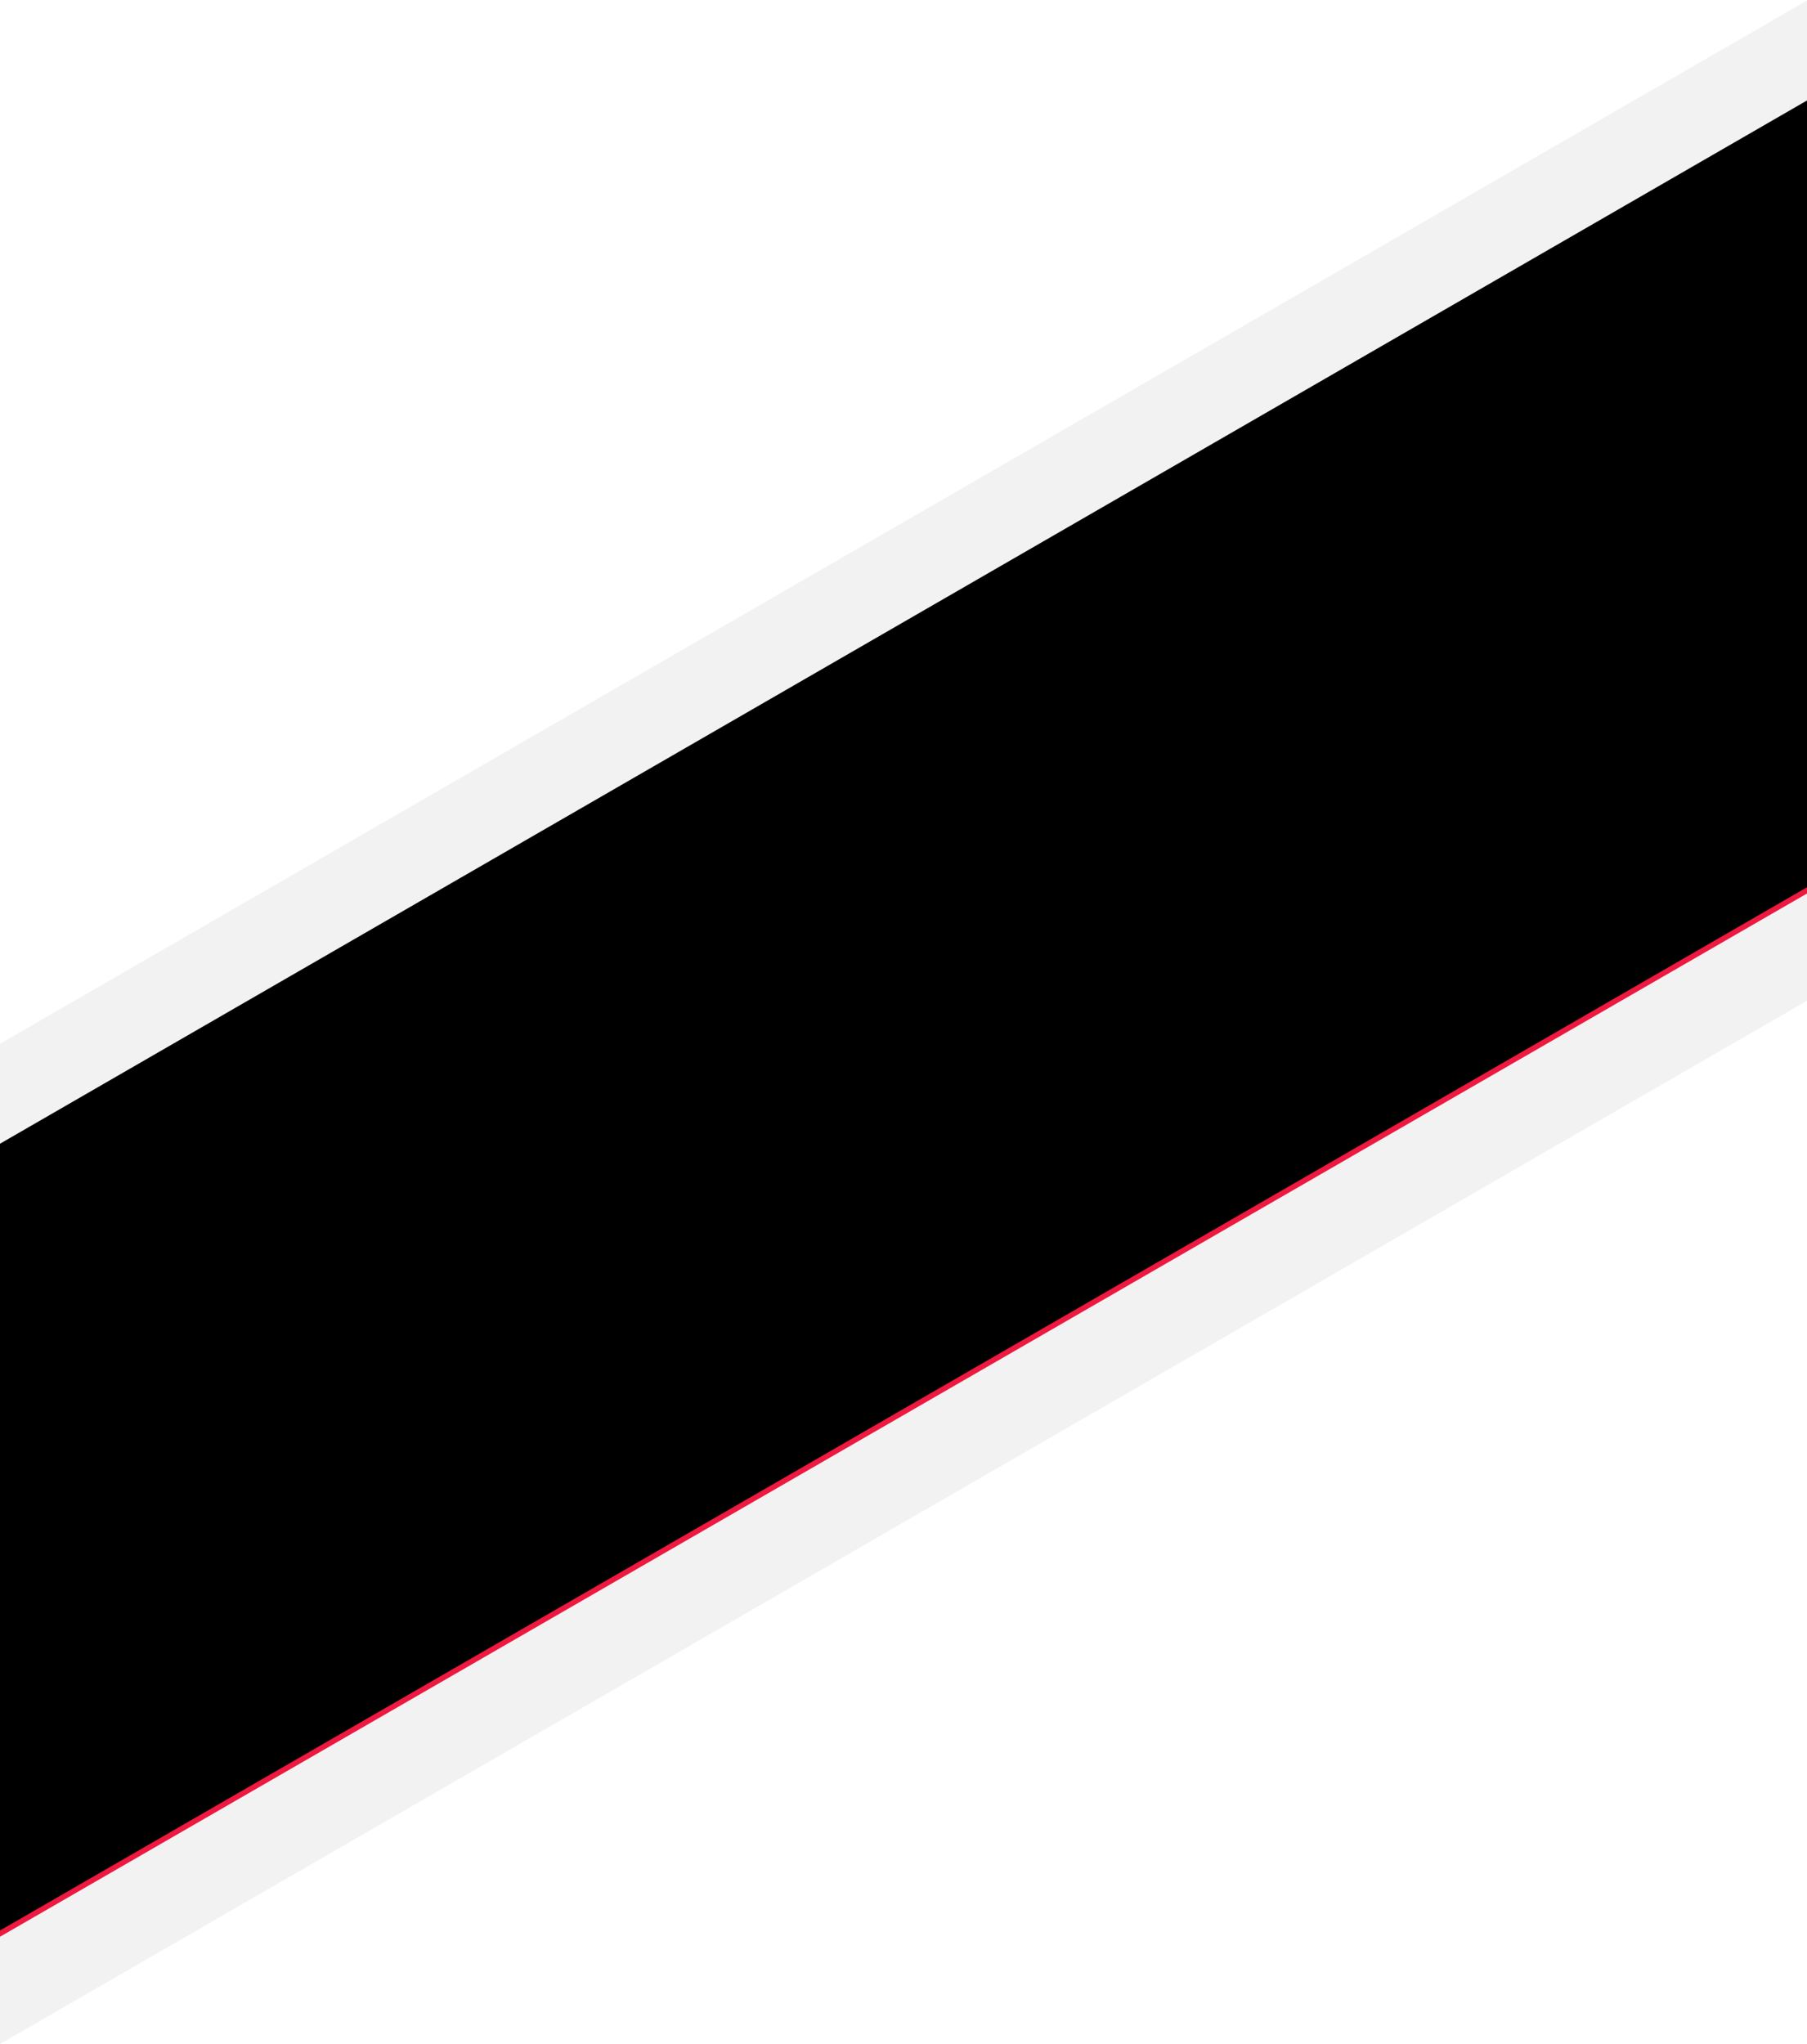
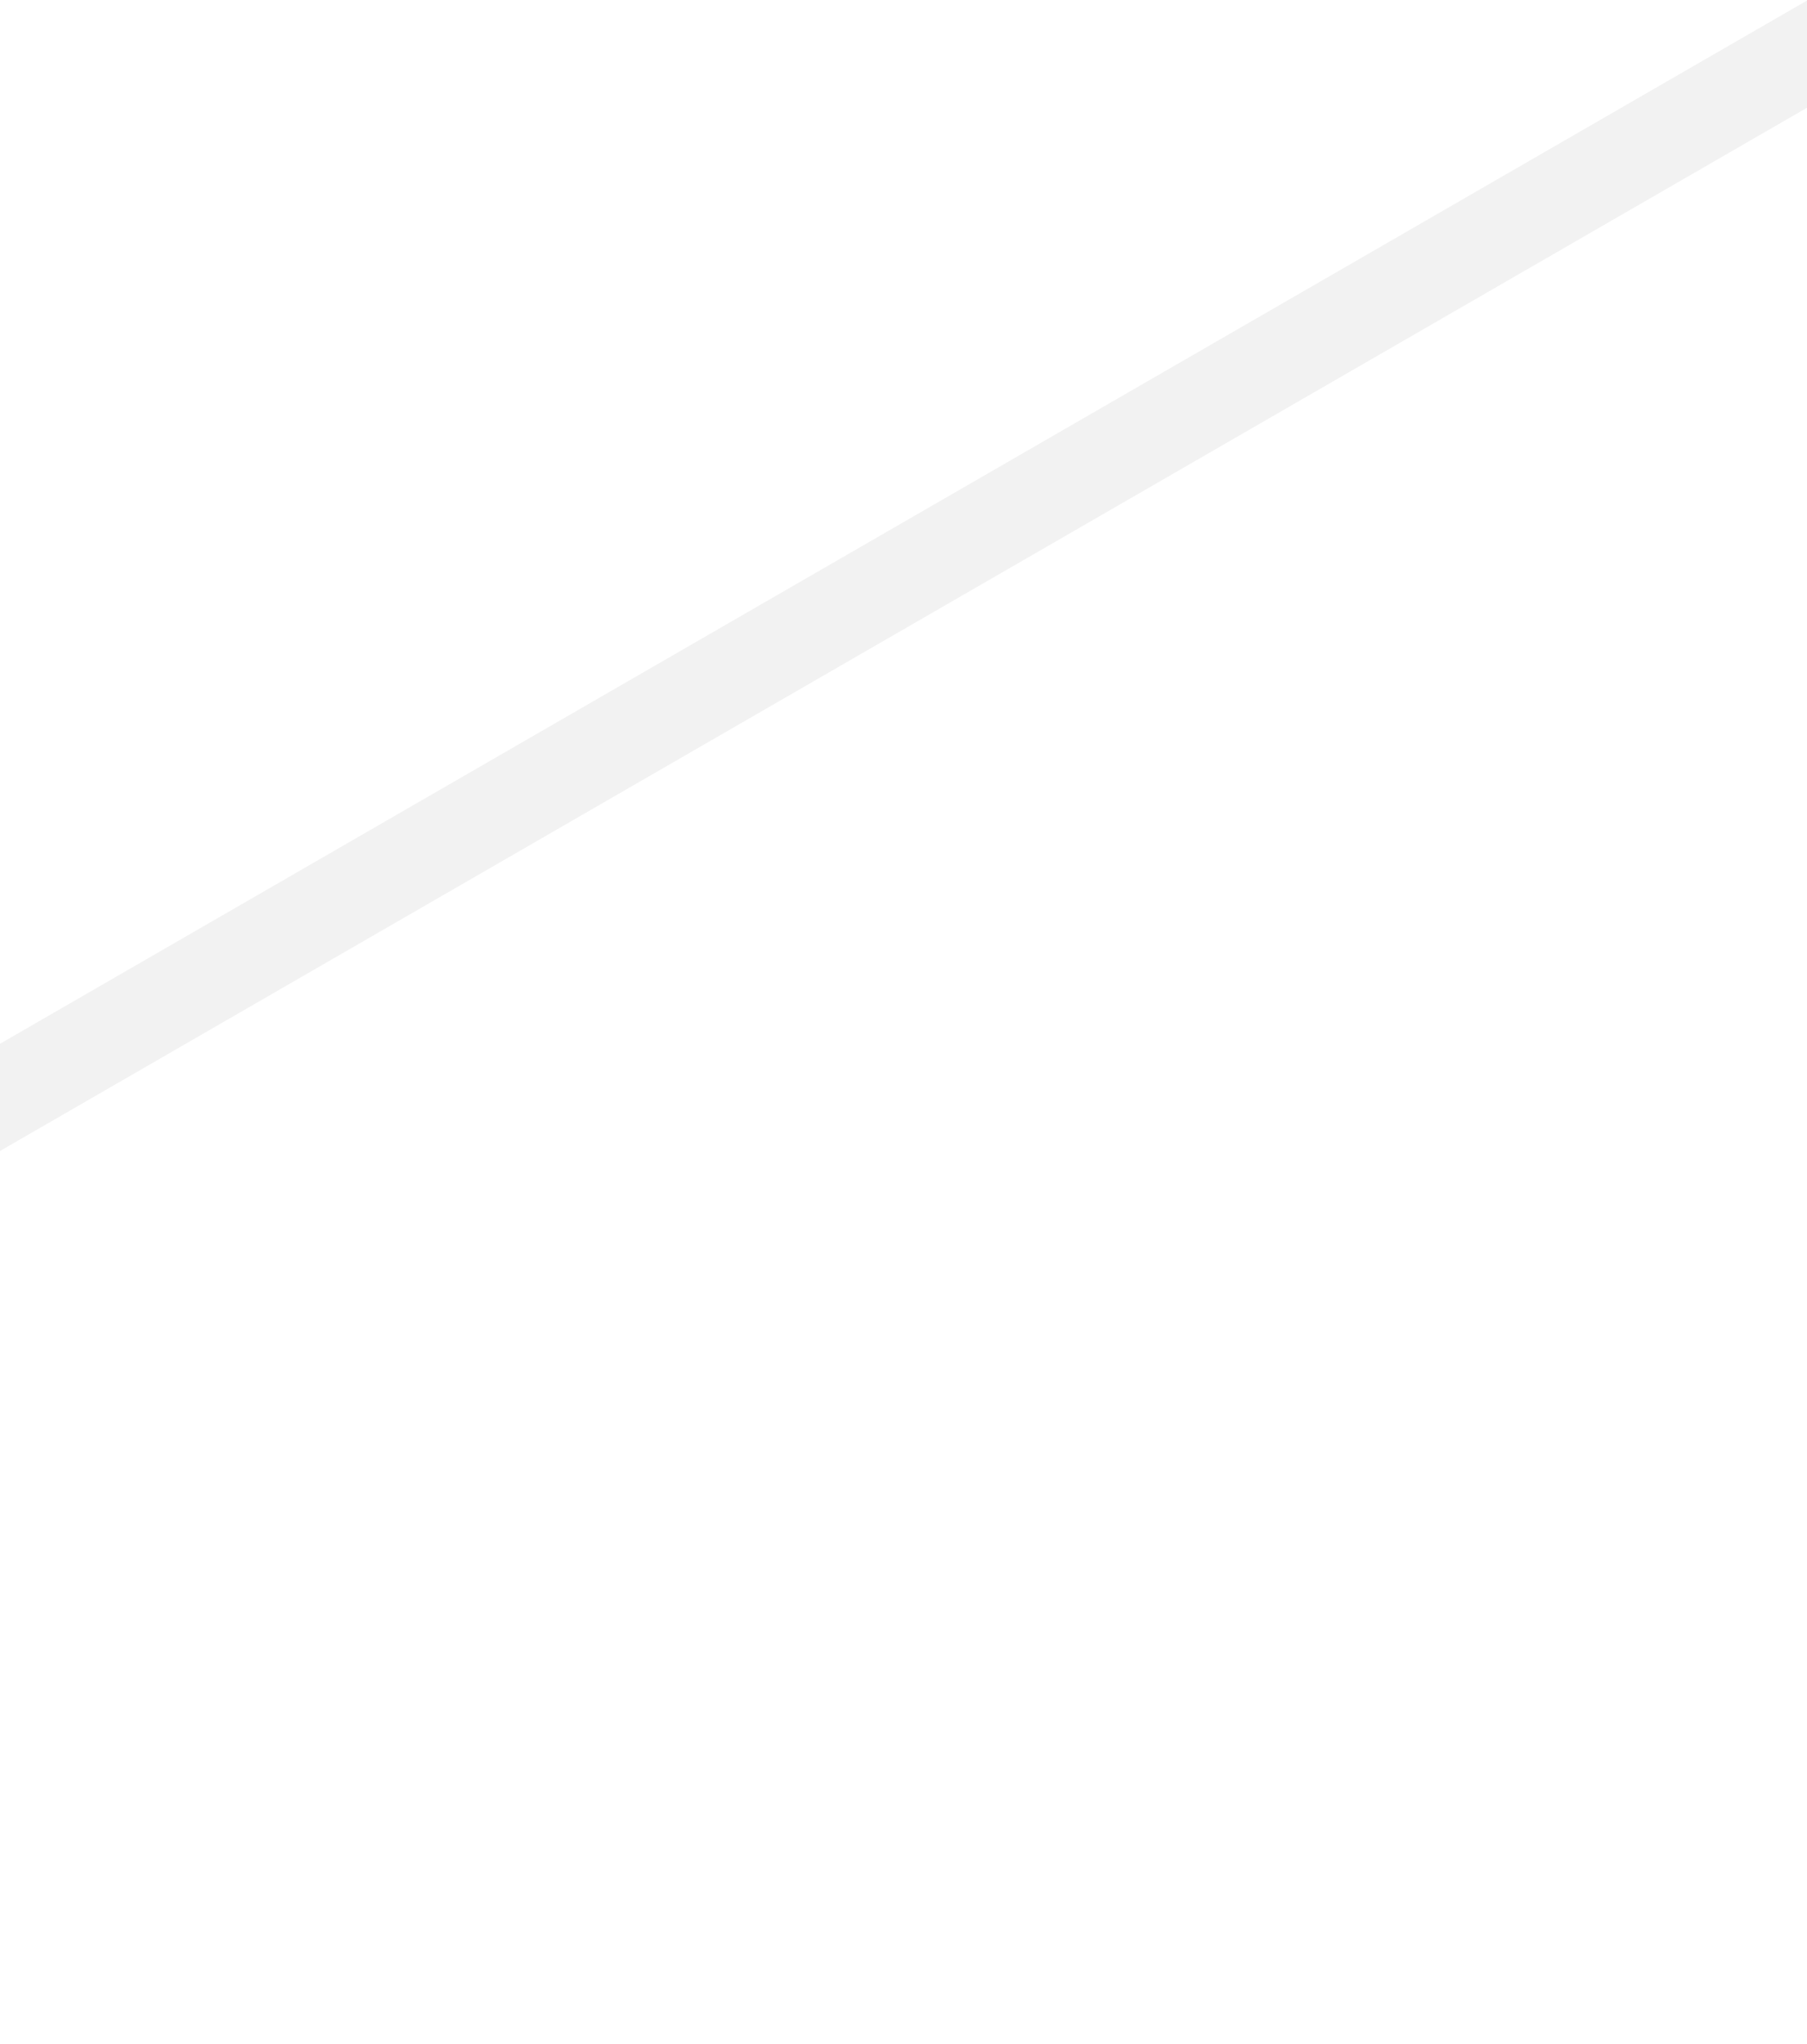
<svg xmlns="http://www.w3.org/2000/svg" xmlns:xlink="http://www.w3.org/1999/xlink" width="1440px" height="1629px" viewBox="0 0 1440 1629" version="1.1">
  <defs>
-     <path d="M1440.999,85.072 L1440.999,712.074 L0.999,1543.458 L0.999,916.456 L1440.999,85.072 Z" id="path-1" />
    <filter x="-1.3%" y="-1.3%" width="102.6%" height="102.6%" filterUnits="objectBoundingBox" id="filter-2">
      <feMorphology radius="10" operator="erode" in="SourceAlpha" result="shadowSpreadInner1" />
      <feGaussianBlur stdDeviation="11.5" in="shadowSpreadInner1" result="shadowBlurInner1" />
      <feOffset dx="0" dy="-5" in="shadowBlurInner1" result="shadowOffsetInner1" />
      <feComposite in="shadowOffsetInner1" in2="SourceAlpha" operator="arithmetic" k2="-1" k3="1" result="shadowInnerInner1" />
      <feColorMatrix values="0 0 0 0 0   0 0 0 0 0   0 0 0 0 0  0 0 0 0.1 0" type="matrix" in="shadowInnerInner1" />
    </filter>
  </defs>
  <g id="Symbols" stroke="none" stroke-width="1" fill="none" fill-rule="evenodd">
    <g id="Module/LandingPage/Slash-Image-Right" transform="translate(-1, 0)">
      <g id="Slash-Graphic">
-         <path d="M1441,712.072 L1441,797.519 L1,1628.904 L1,1543.456 L1441,712.072 Z" id="Combined-Shape" fill="#F2F2F2" />
        <path d="M1441,0.431 L1441,85.878 L1,917.262 L1,831.815 L1441,0.431 Z" id="Combined-Shape" fill="#F2F2F2" />
        <g id="Combined-Shape">
          <use fill="#ED1940" fill-rule="evenodd" xlink:href="#path-1" />
          <use fill="black" fill-opacity="1" filter="url(#filter-2)" xlink:href="#path-1" />
        </g>
      </g>
    </g>
  </g>
</svg>